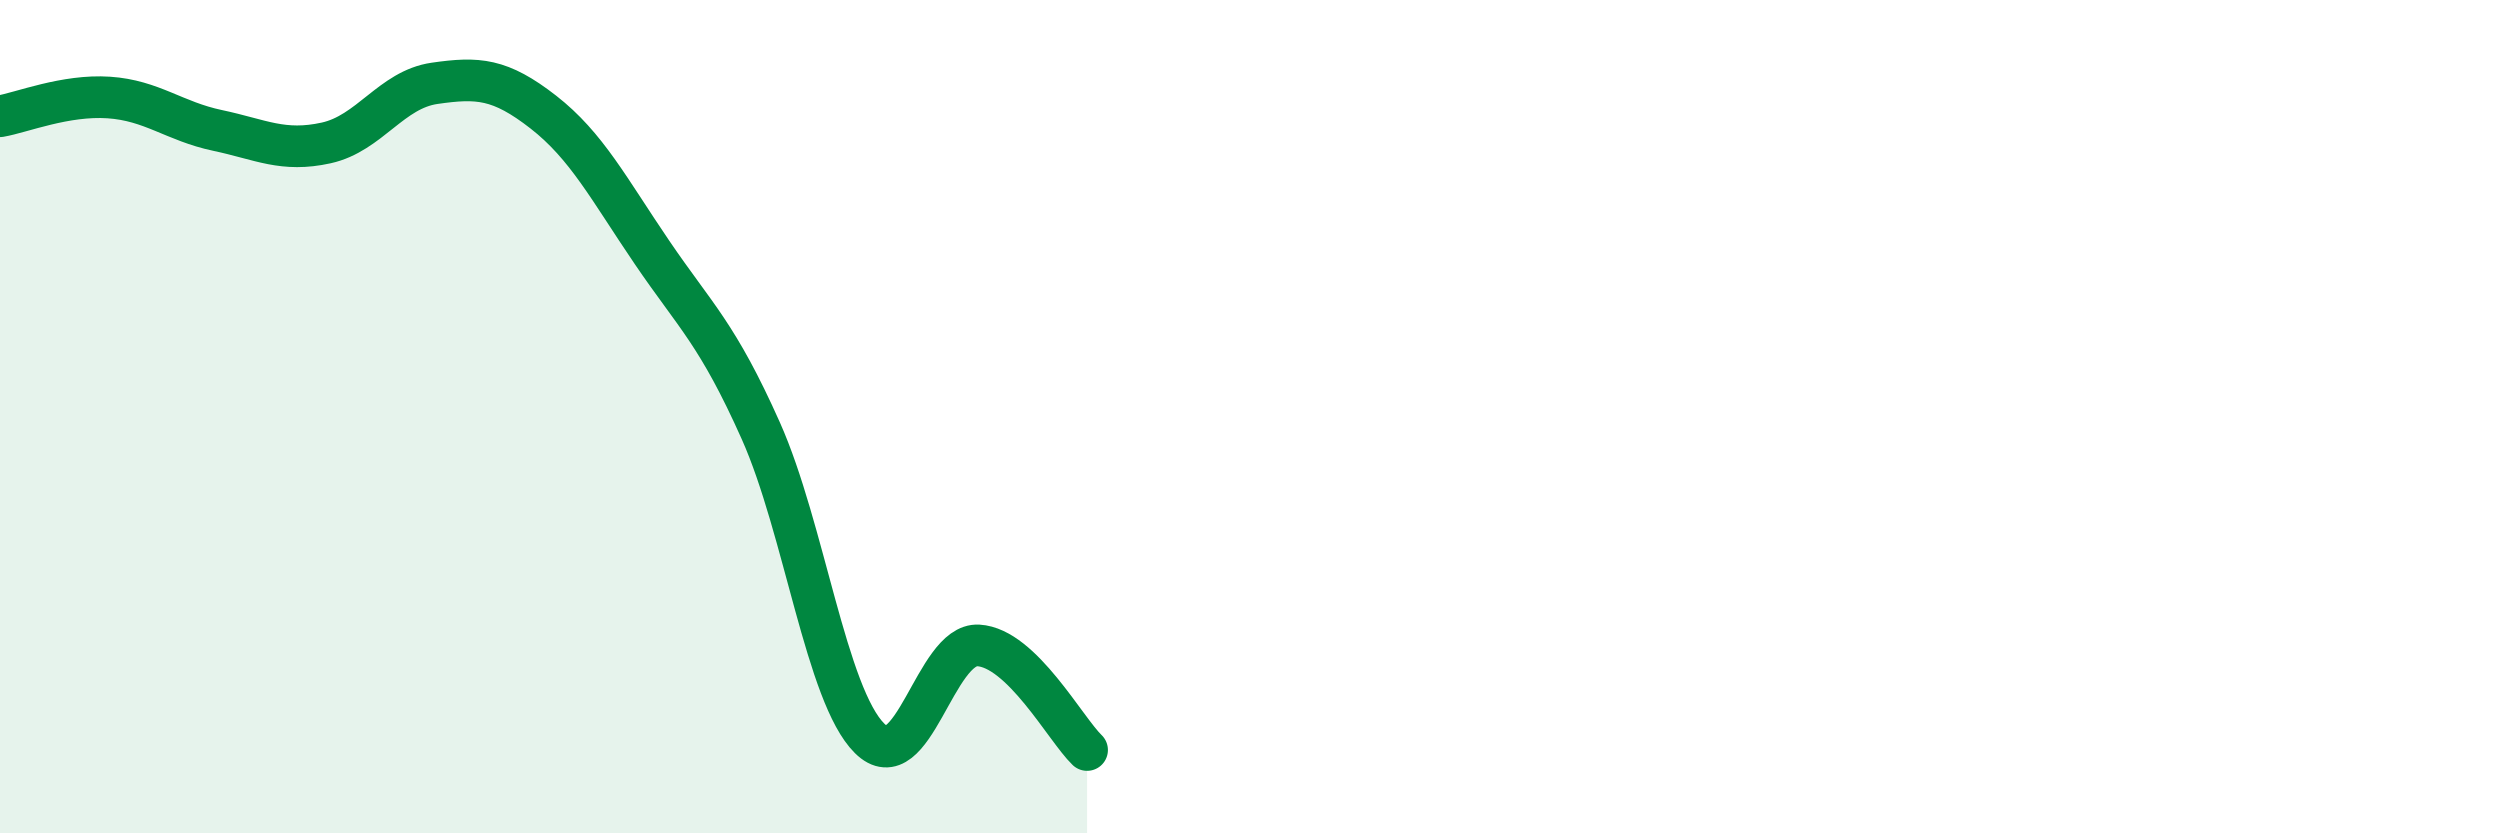
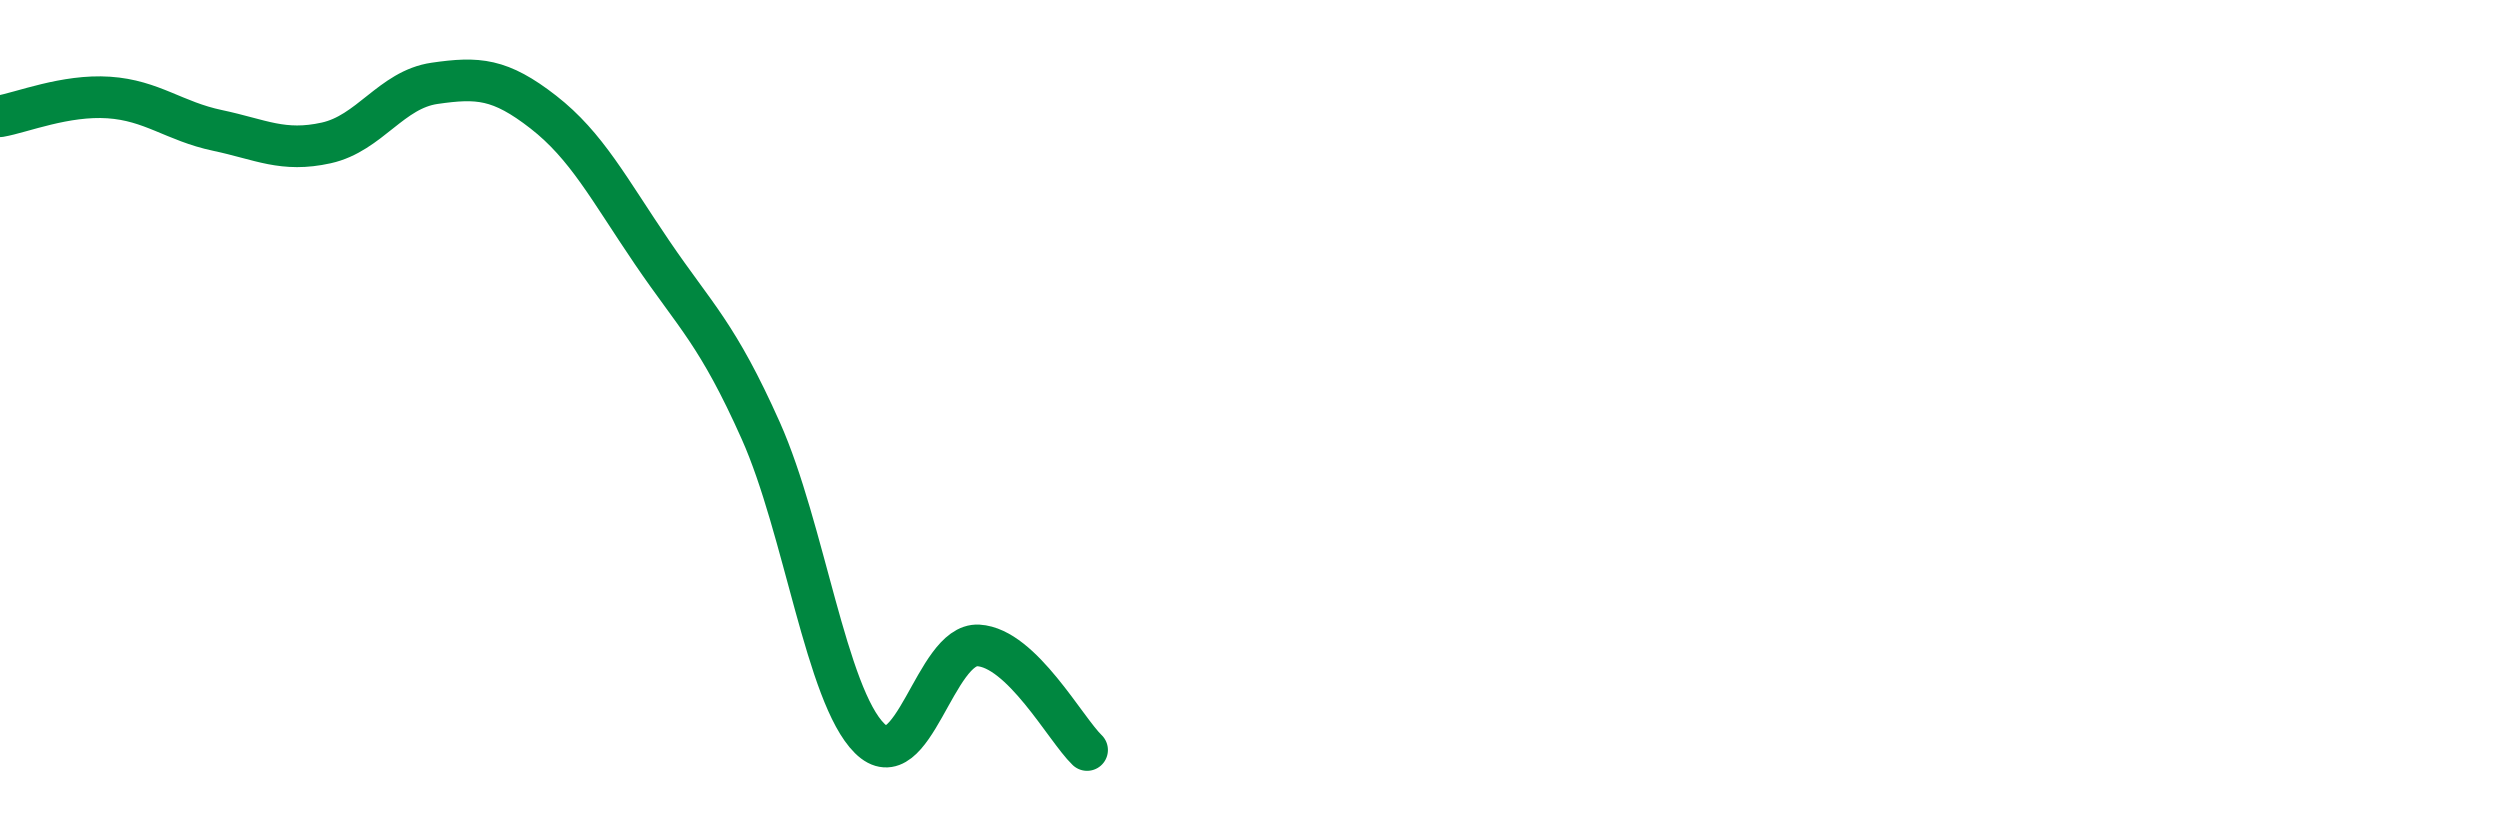
<svg xmlns="http://www.w3.org/2000/svg" width="60" height="20" viewBox="0 0 60 20">
-   <path d="M 0,2.79 C 0.52,2.7 1.57,2.27 2.61,2.34 C 3.65,2.41 4.18,2.91 5.22,3.13 C 6.26,3.35 6.79,3.66 7.83,3.43 C 8.87,3.2 9.39,2.15 10.43,2 C 11.47,1.85 12,1.88 13.04,2.69 C 14.08,3.5 14.61,4.53 15.65,6.06 C 16.69,7.59 17.22,8.01 18.26,10.34 C 19.3,12.67 19.83,16.69 20.87,17.72 C 21.91,18.75 22.44,15.43 23.48,15.49 C 24.52,15.55 25.57,17.5 26.09,18L26.09 20L0 20Z" fill="#008740" opacity="0.1" stroke-linecap="round" stroke-linejoin="round" />
  <path d="M 0,2.79 C 0.52,2.7 1.57,2.27 2.61,2.34 C 3.65,2.41 4.18,2.91 5.22,3.13 C 6.26,3.35 6.79,3.66 7.83,3.43 C 8.87,3.2 9.39,2.15 10.43,2 C 11.47,1.85 12,1.88 13.04,2.69 C 14.08,3.5 14.61,4.53 15.65,6.06 C 16.69,7.59 17.22,8.01 18.26,10.34 C 19.3,12.67 19.83,16.69 20.87,17.72 C 21.91,18.75 22.44,15.43 23.48,15.49 C 24.52,15.55 25.57,17.5 26.09,18" stroke="#008740" stroke-width="1" fill="none" stroke-linecap="round" stroke-linejoin="round" />
</svg>